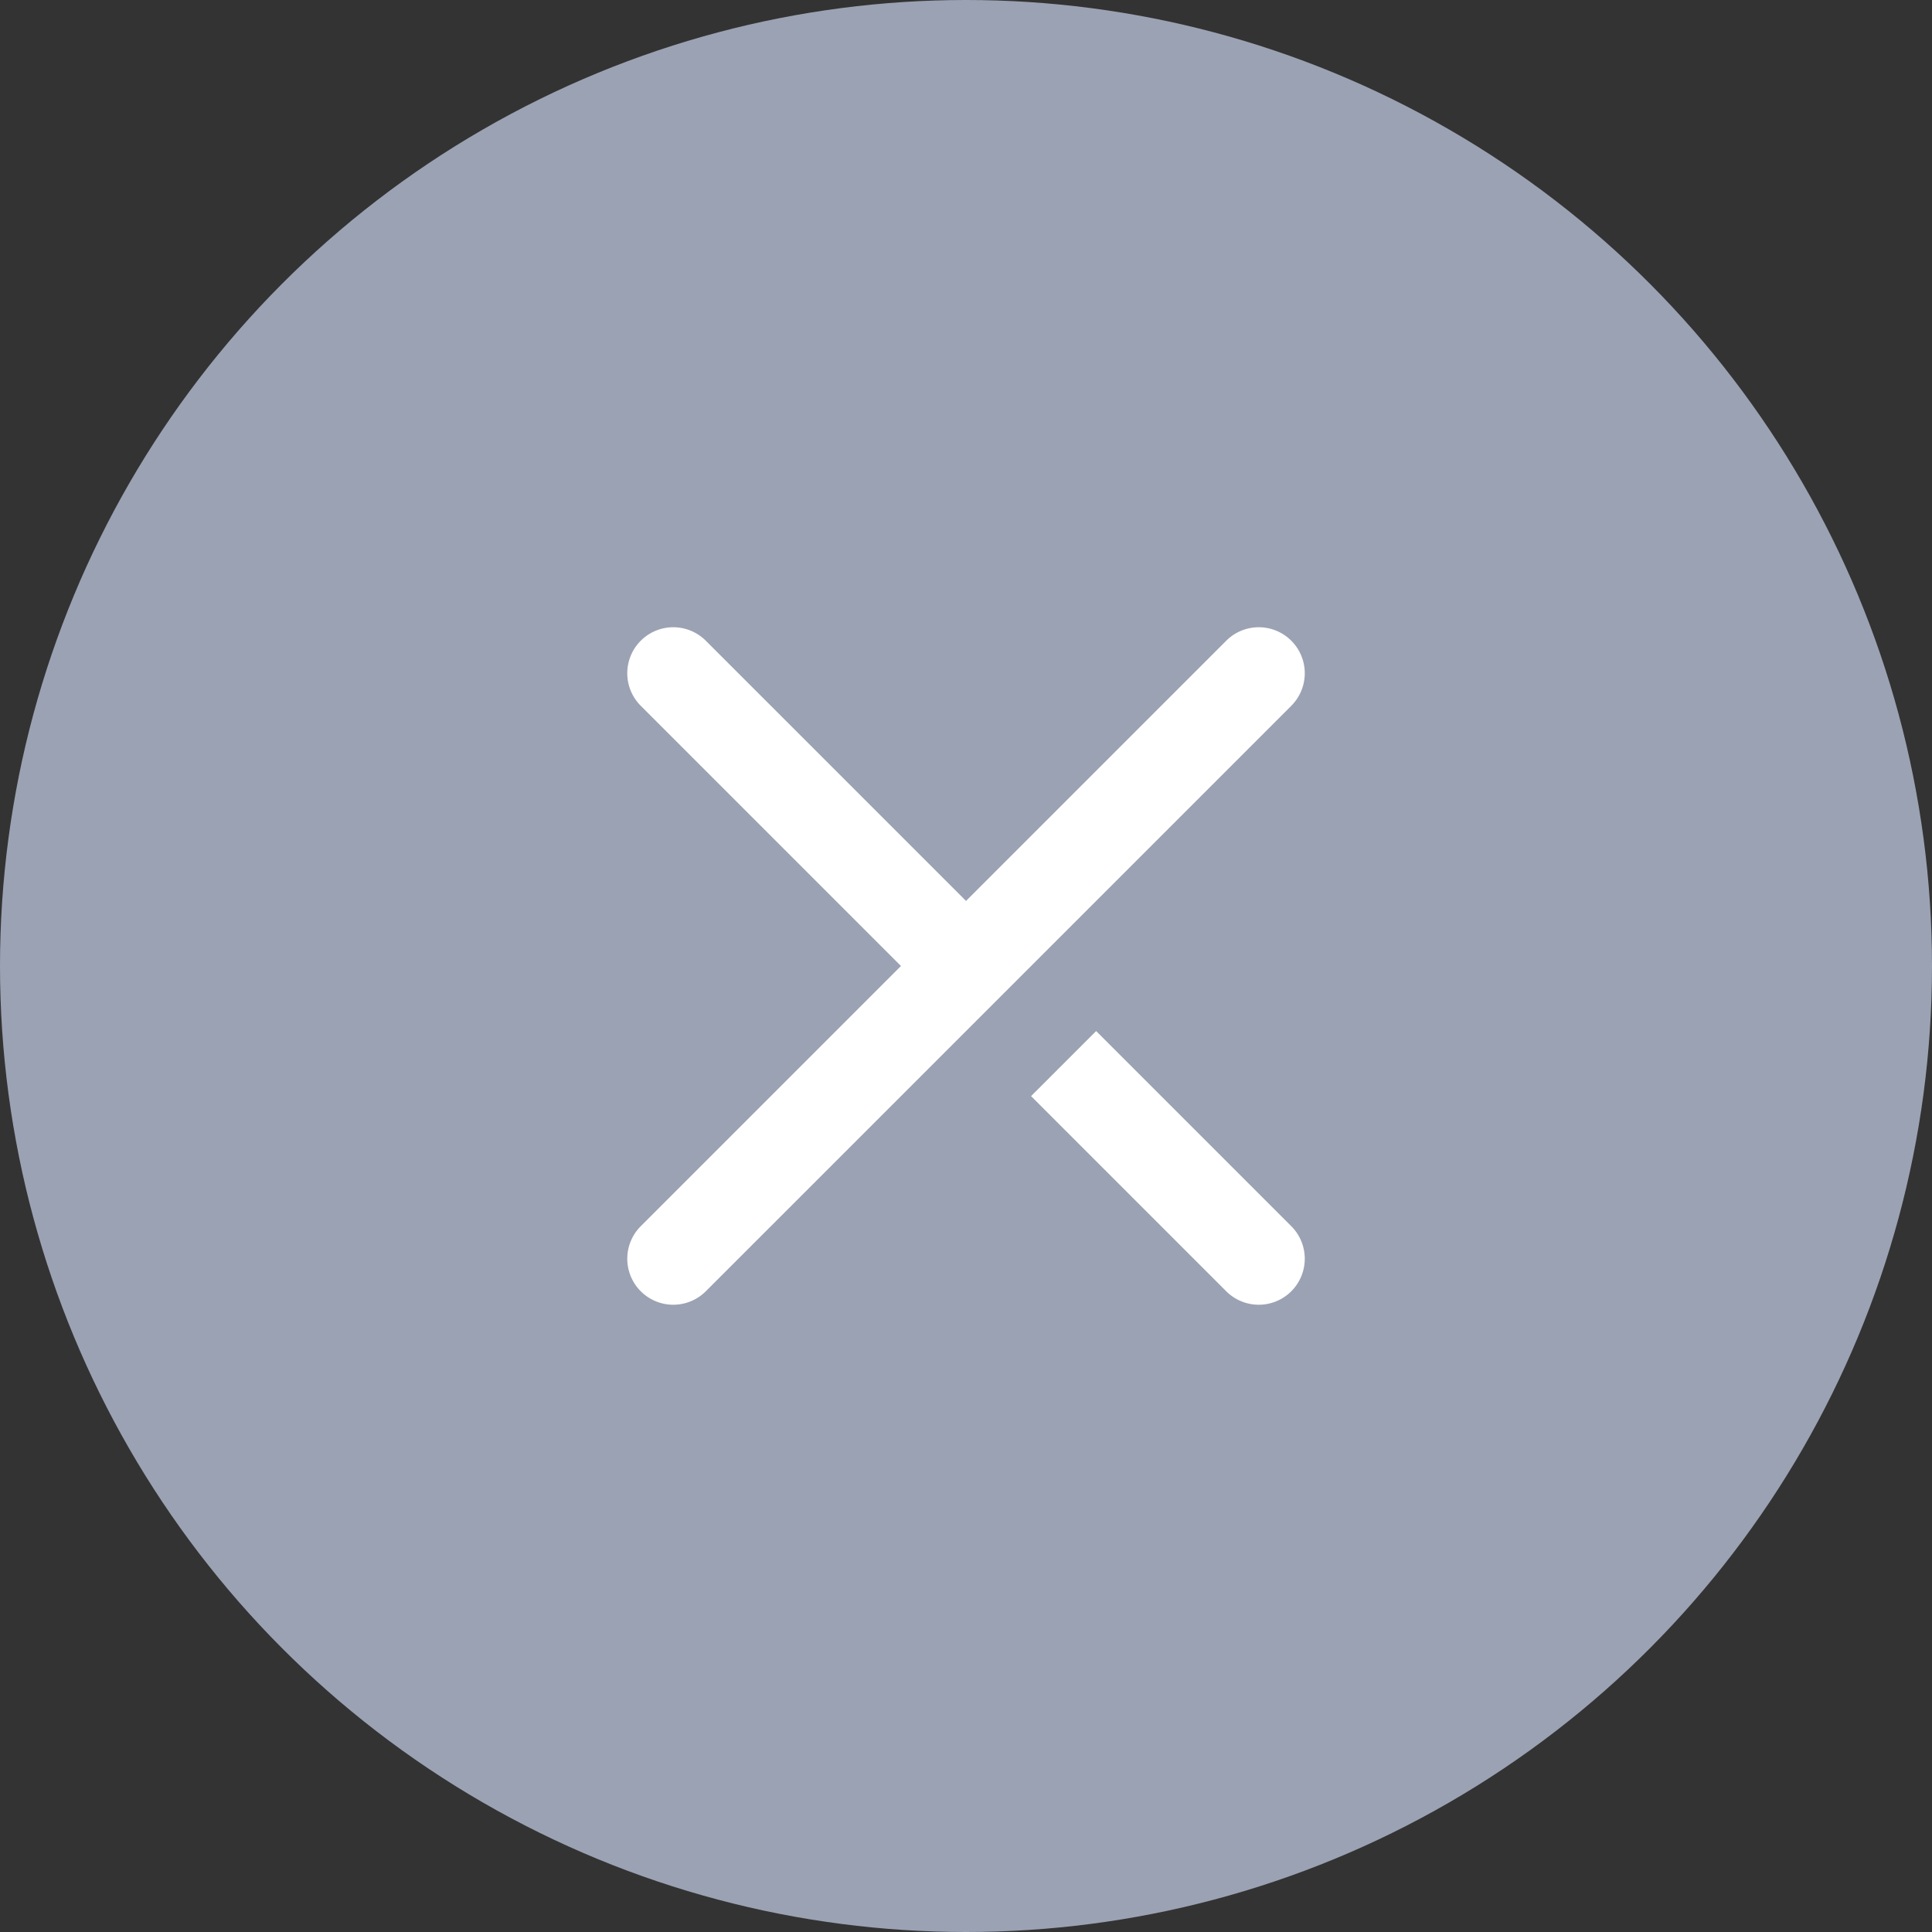
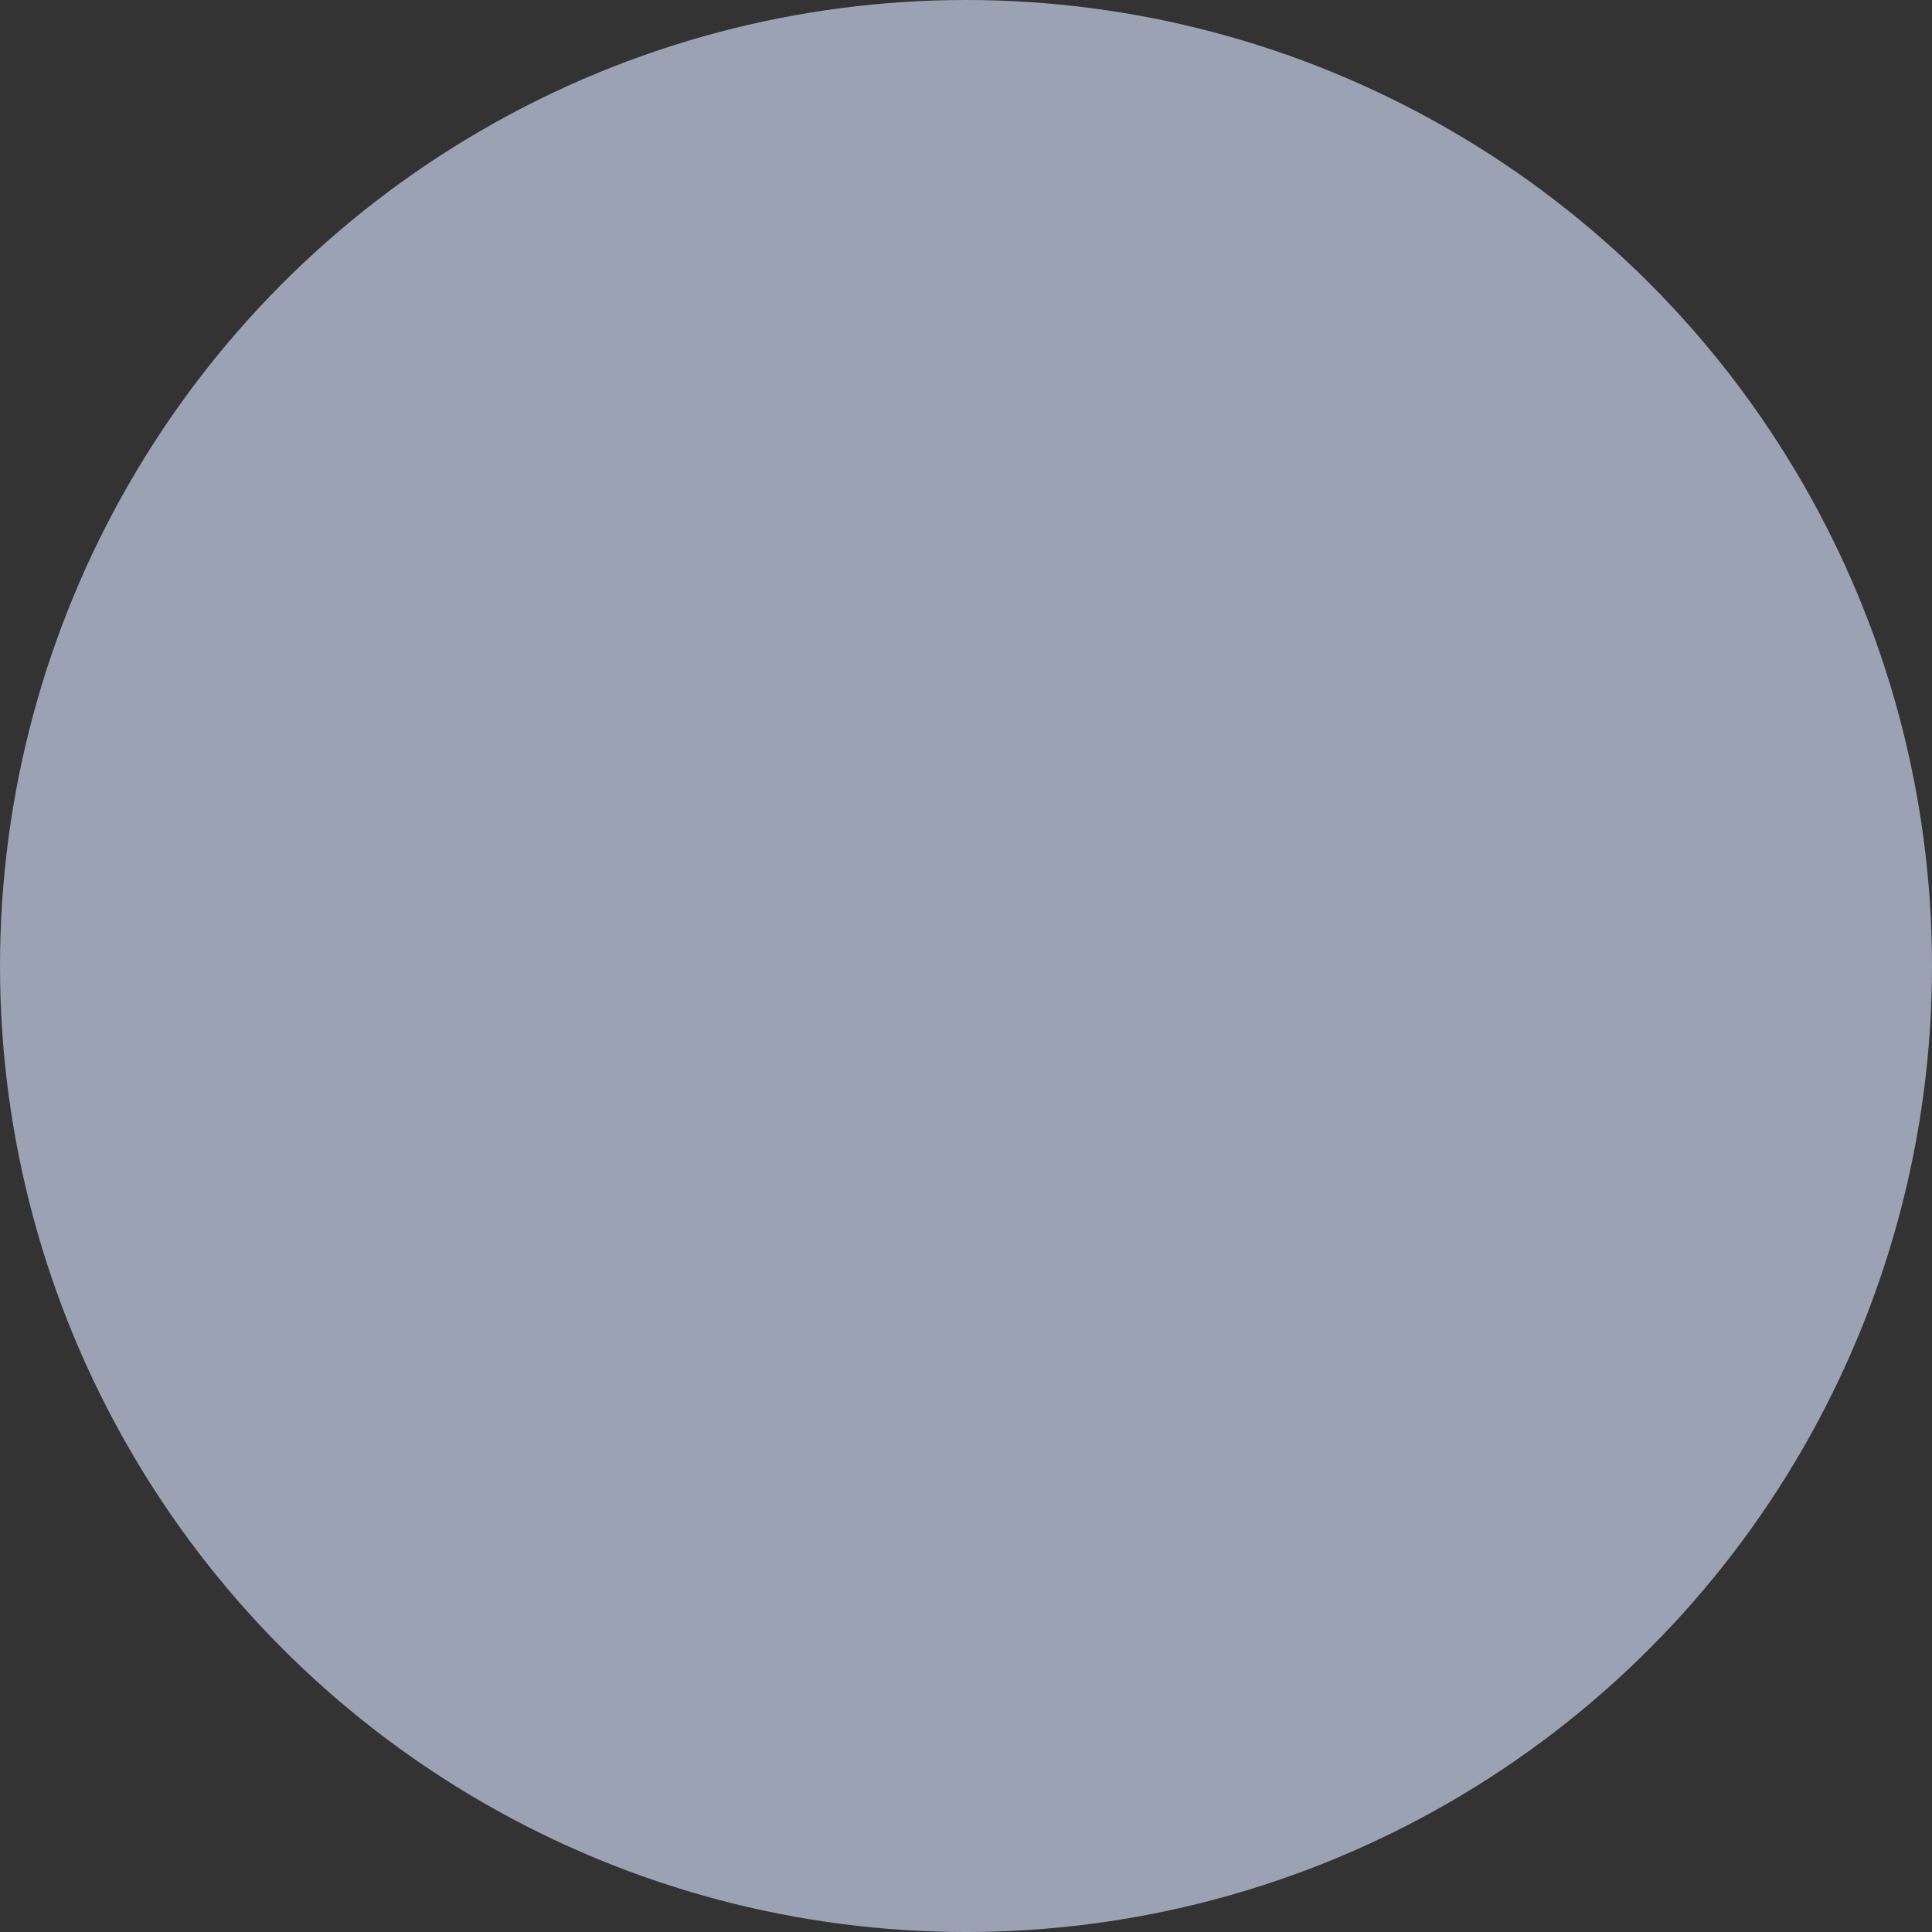
<svg xmlns="http://www.w3.org/2000/svg" width="42" height="42" viewBox="0 0 42 42">
  <rect x="0" y="0" width="42" height="42" fill="#333333" stroke="none" />
  <g transform="translate(-1591 -99)">
    <circle cx="21" cy="21" r="21" transform="translate(1591 99)" fill="#9ba2b3" />
-     <path d="M2684,7072v-8h-8a1,1,0,0,1,0-2h8v-8a1,1,0,0,1,2,0v18a1,1,0,1,1-2,0Zm4-8v-2h6a1,1,0,0,1,0,2Z" transform="translate(4707.714 -6772.877) rotate(45)" fill="#fff" />
  </g>
</svg>